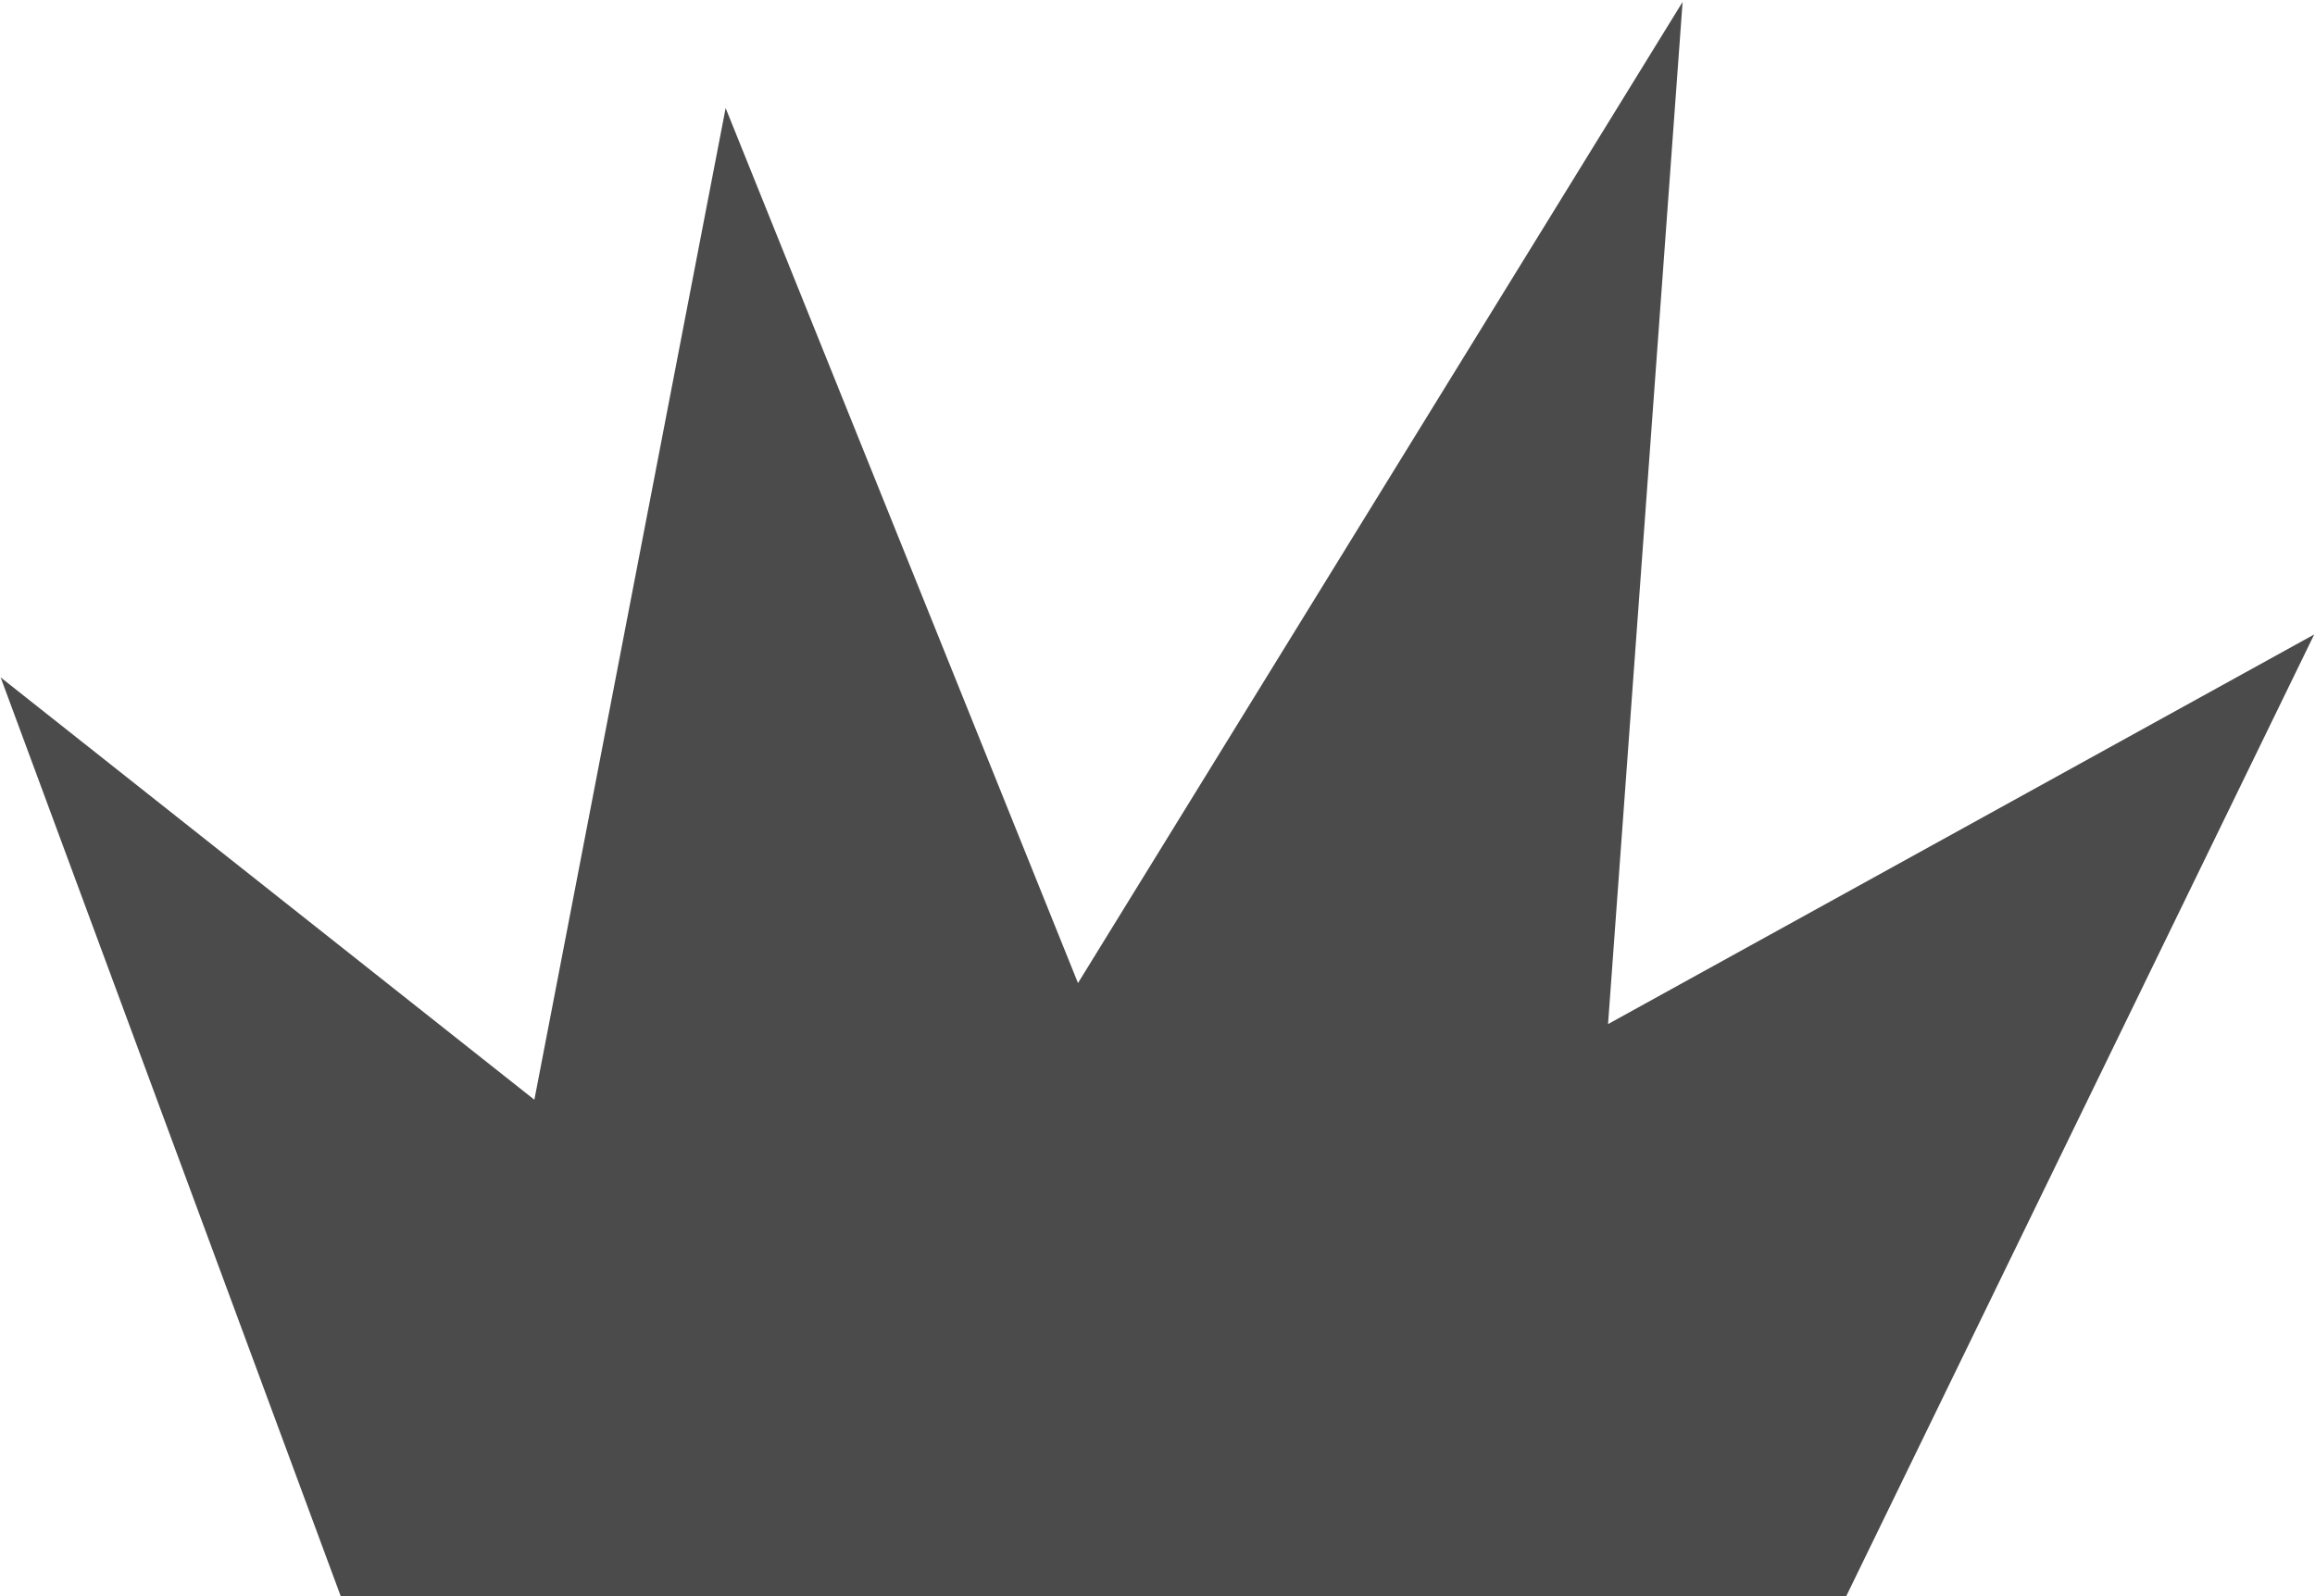
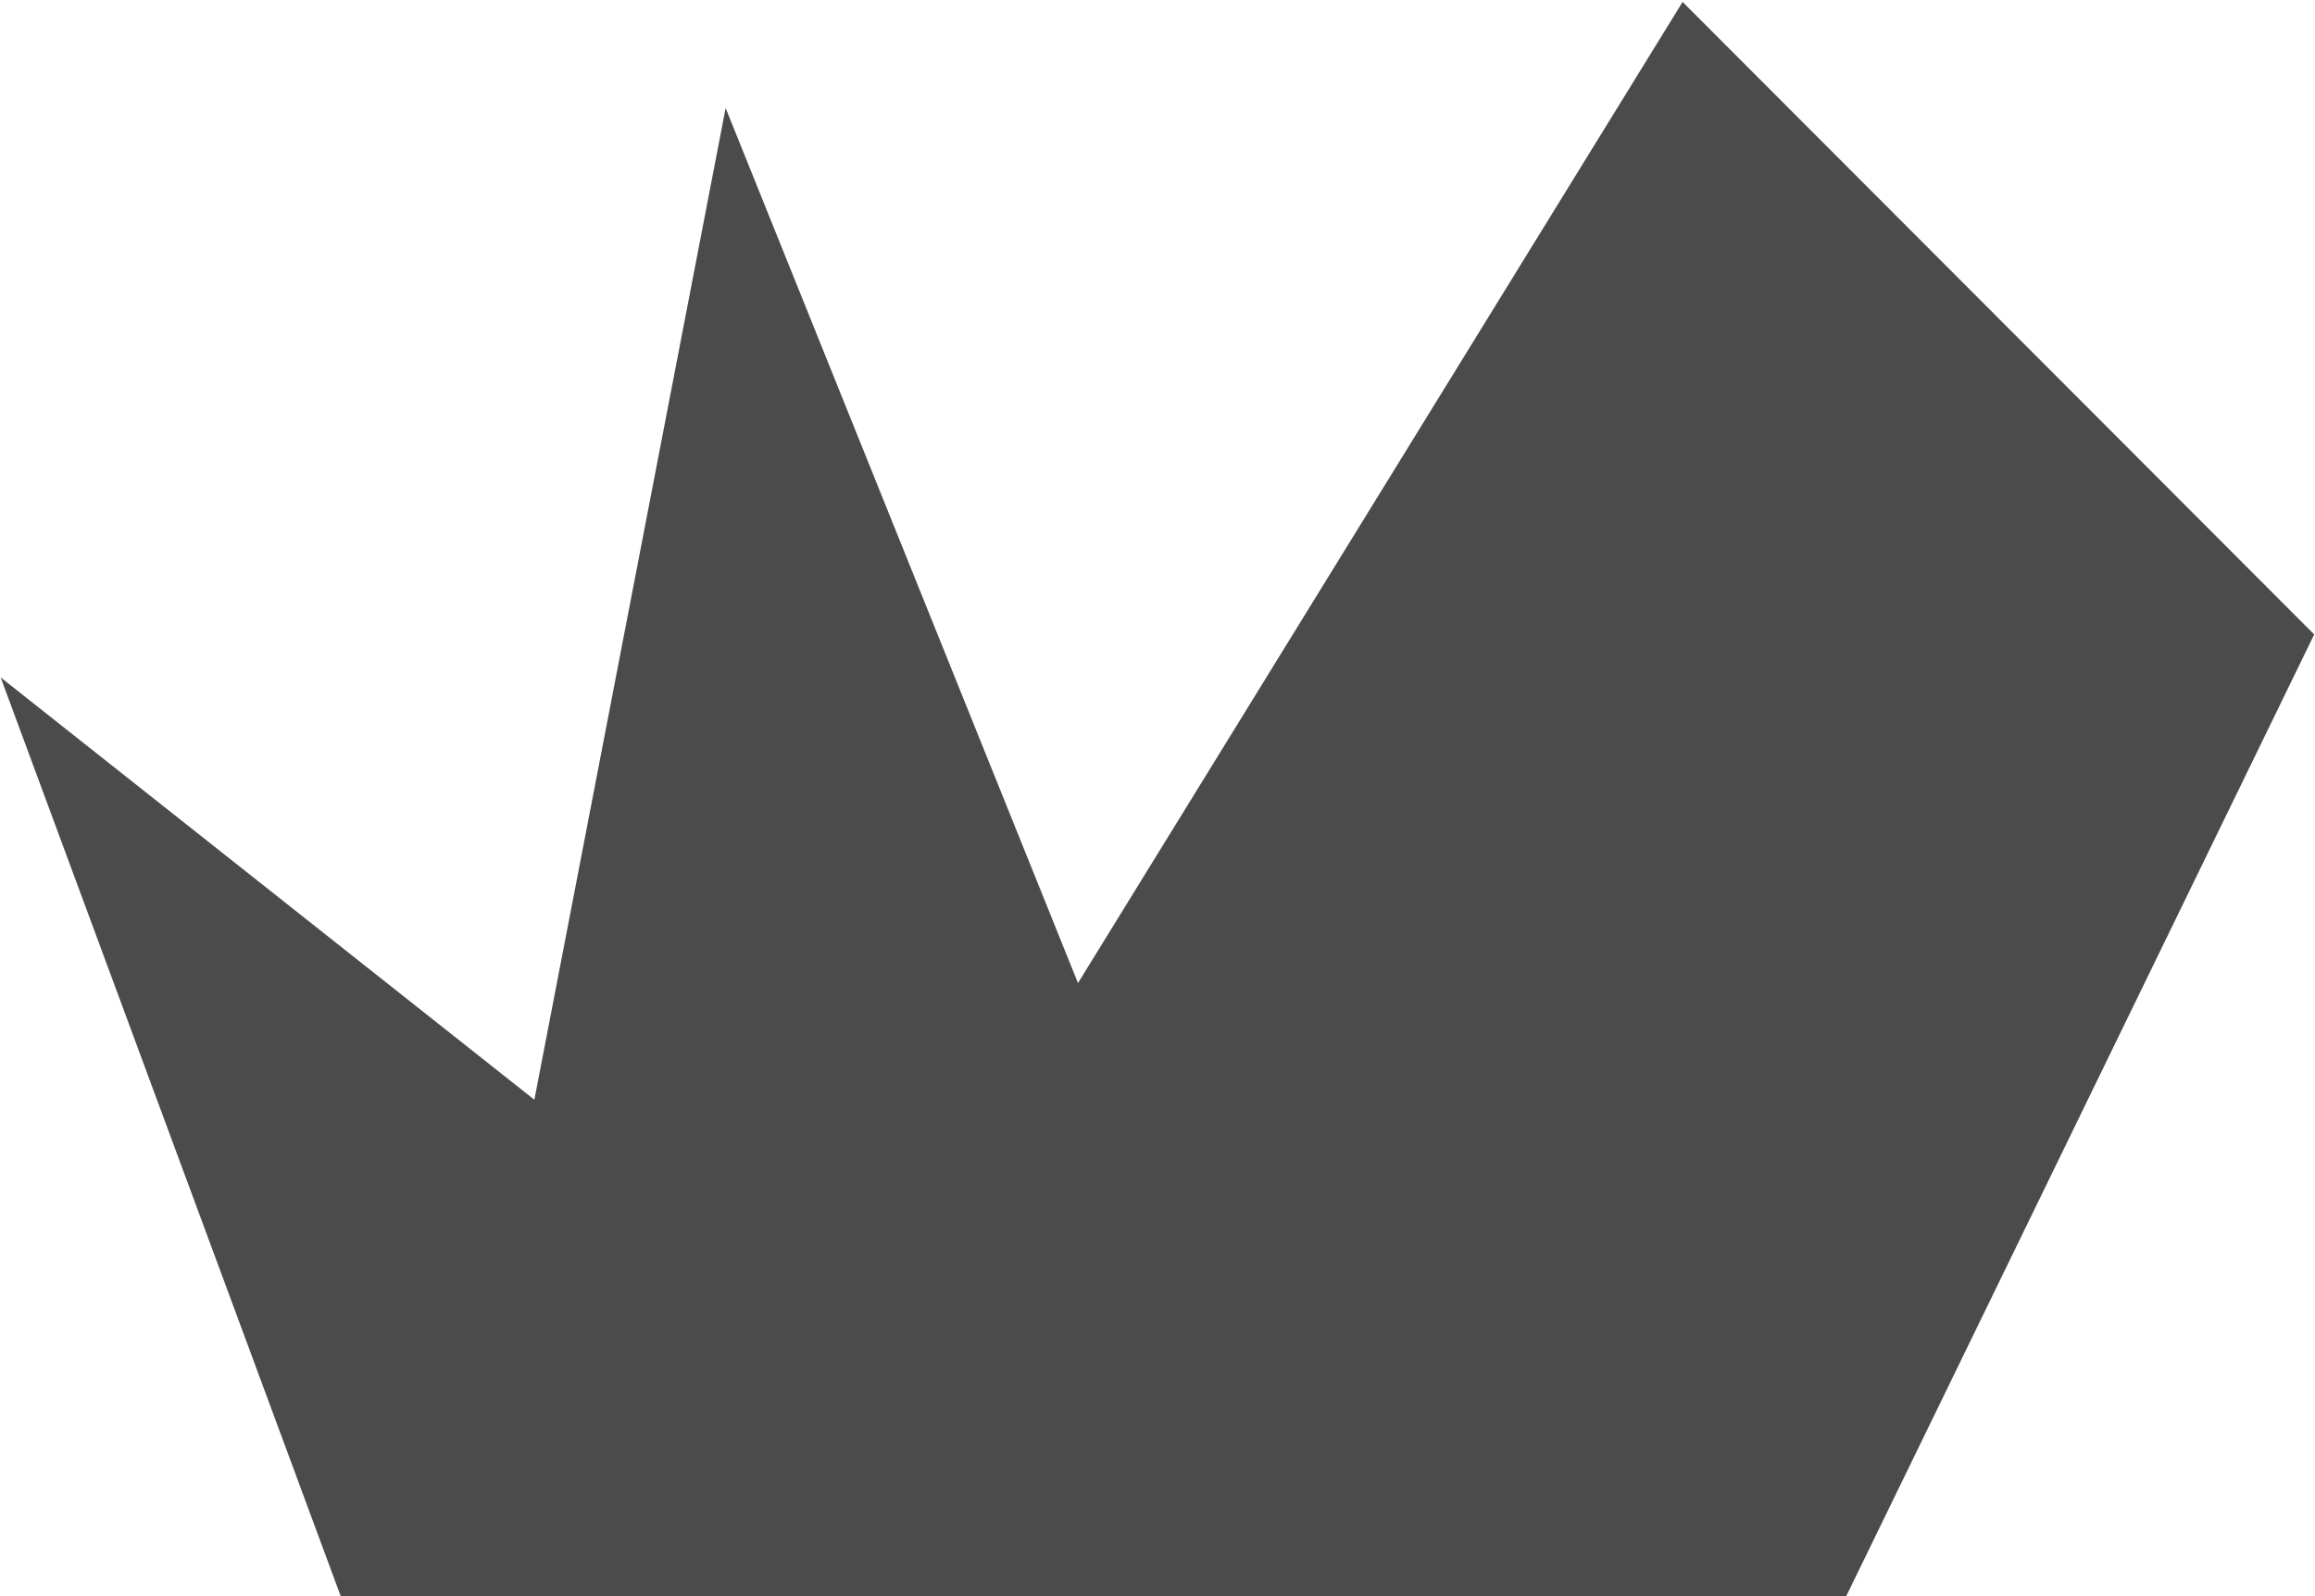
<svg xmlns="http://www.w3.org/2000/svg" width="145" height="100" viewBox="0 0 145 100" fill="none">
-   <path d="M21.34 100L0.04 42.44L33.47 68.9L45.45 6.77L67.52 61.59L105.39 0.12L100.72 64.16L144.95 39.75L115.64 100H21.34Z" fill="#4B4B4B" />
+   <path d="M21.34 100L0.04 42.44L33.47 68.9L45.45 6.77L67.52 61.59L105.39 0.12L144.95 39.75L115.64 100H21.34Z" fill="#4B4B4B" />
</svg>